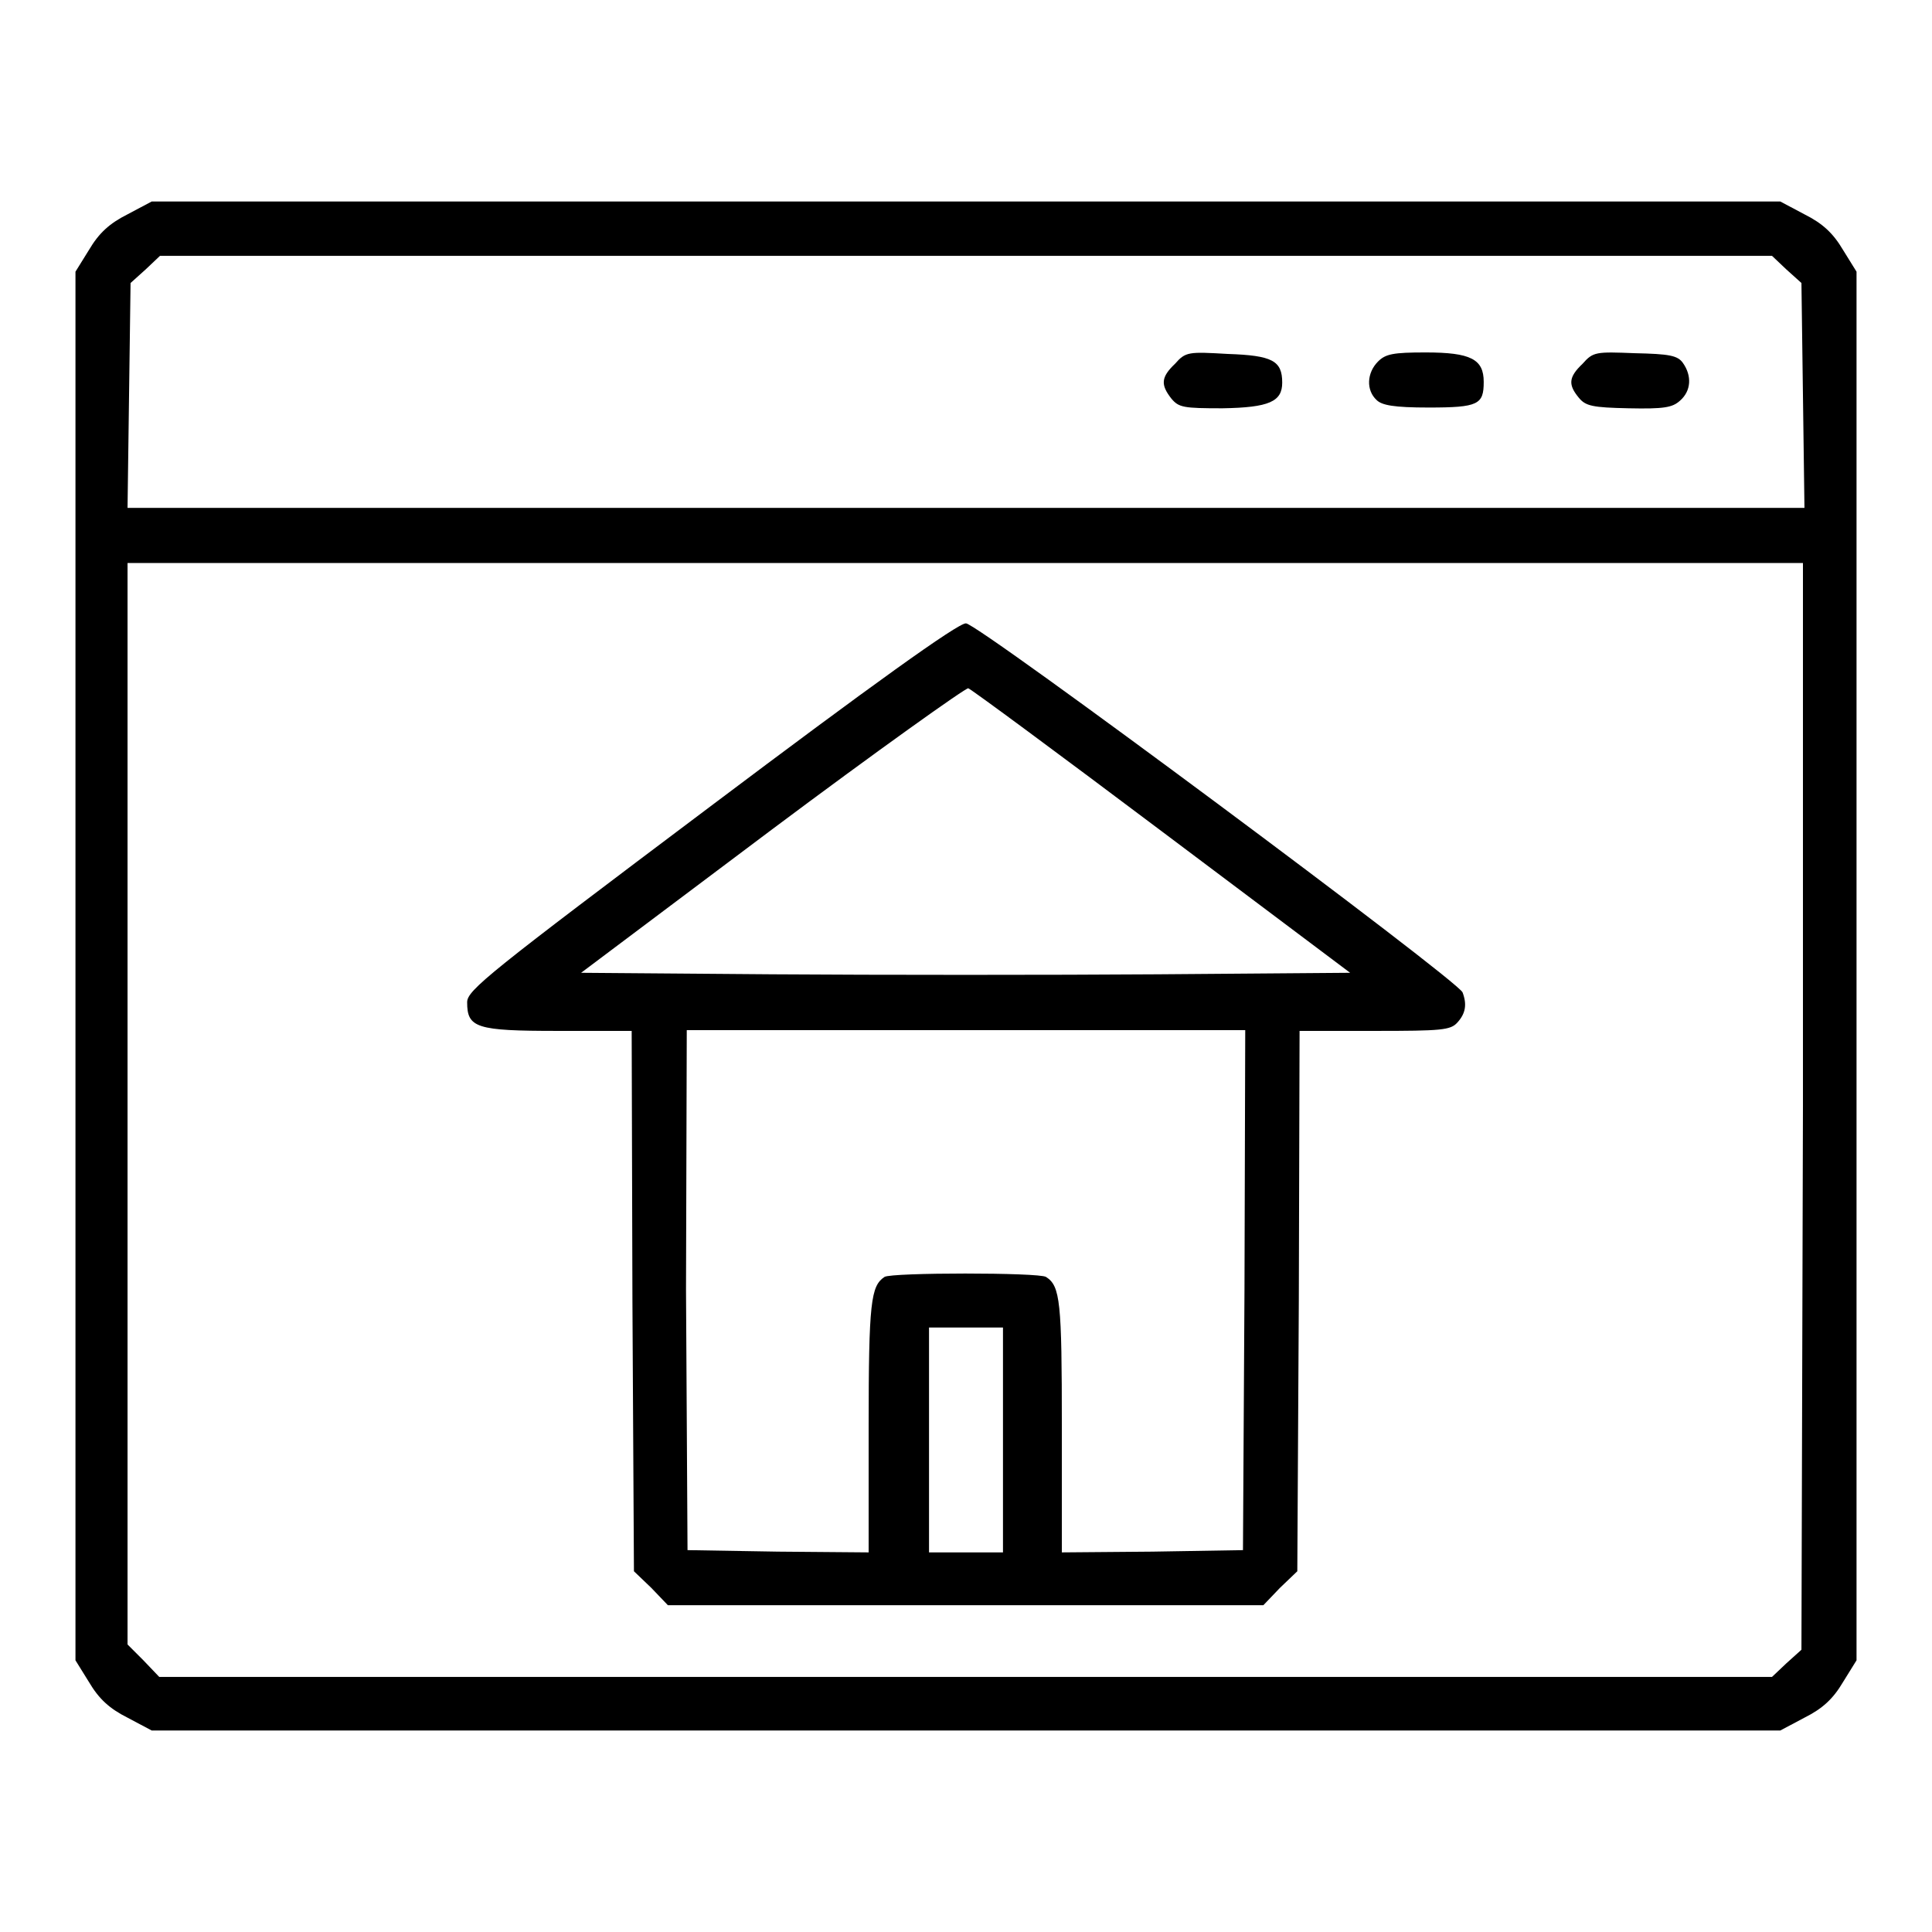
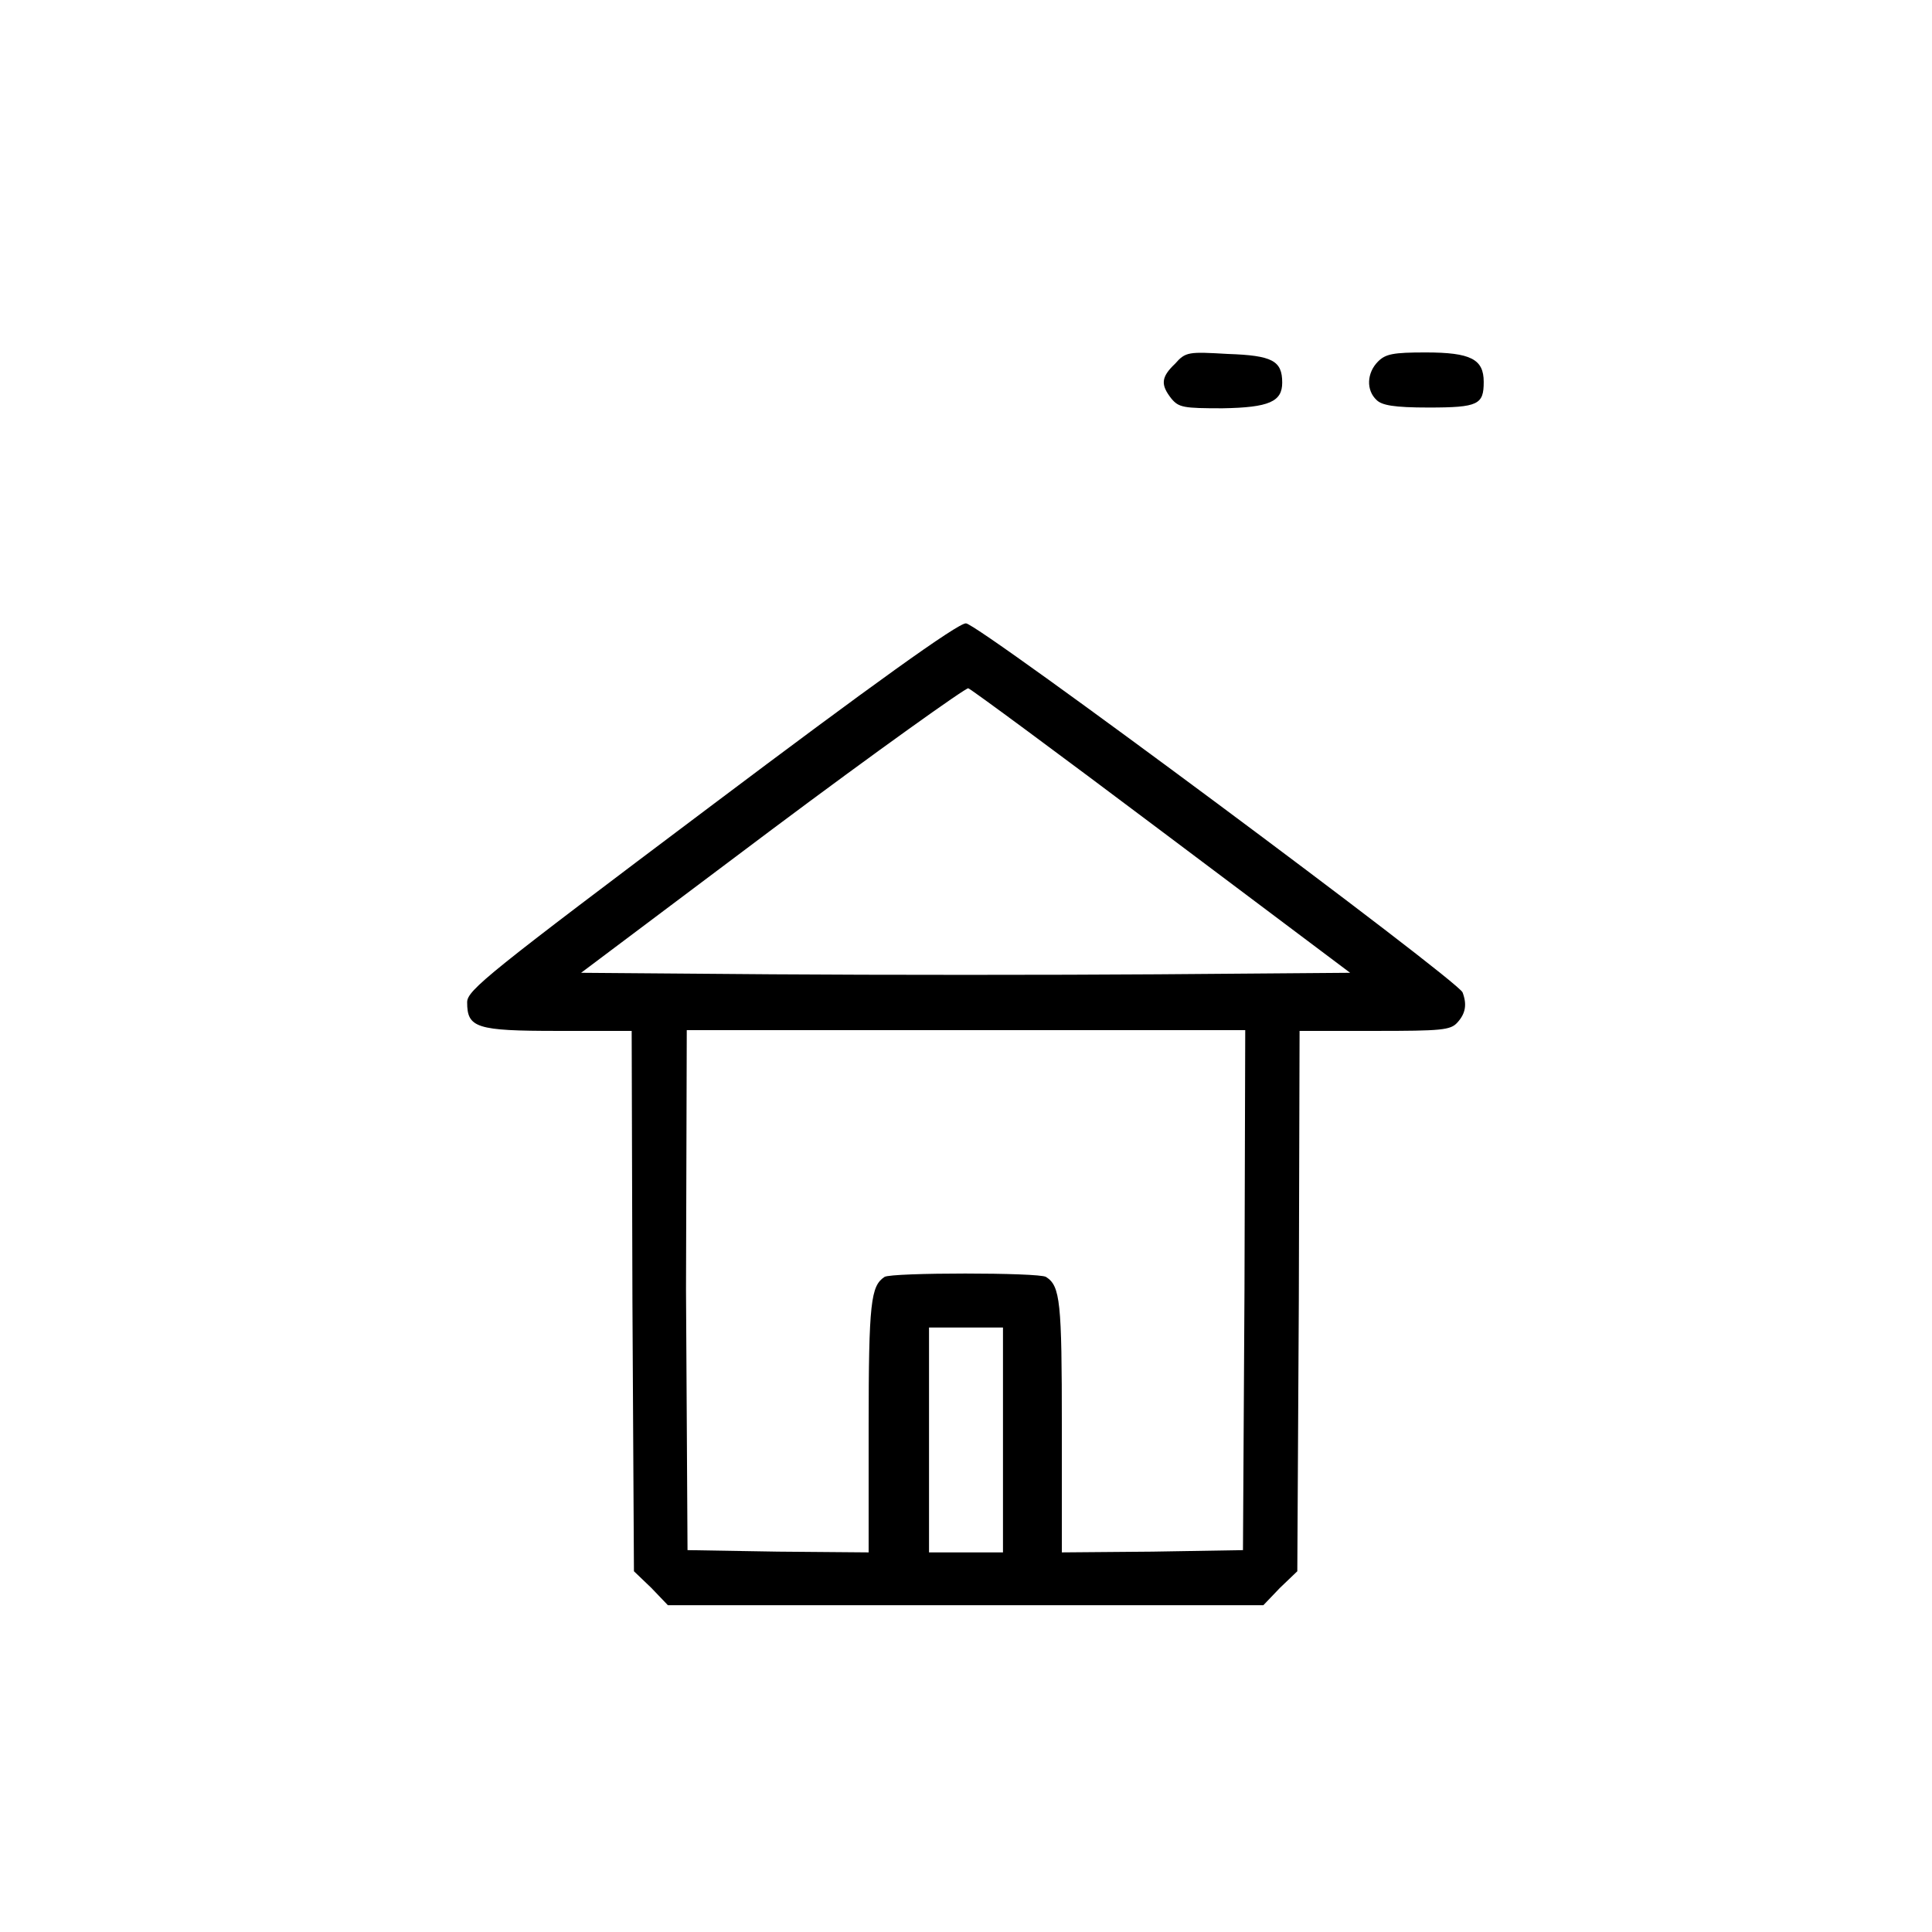
<svg xmlns="http://www.w3.org/2000/svg" version="1.1" x="0px" y="0px" viewBox="0 0 256 256" enable-background="new 0 0 256 256" xml:space="preserve">
  <g>
    <g>
      <g>
-         <path fill="#000000" d="M16.9,28.4c-2.4,1.2-3.8,2.5-5.1,4.7L10,36v92v92l1.8,2.9c1.3,2.2,2.7,3.5,5.1,4.7l3.2,1.7H128h107.9l3.2-1.7c2.4-1.2,3.8-2.5,5.1-4.7l1.8-2.9v-92V36l-1.8-2.9c-1.3-2.2-2.7-3.5-5.1-4.7l-3.2-1.7H128H20.1L16.9,28.4z M236.7,35.7l2,1.8l0.2,14.9l0.2,14.9H128H16.9l0.2-14.9l0.2-14.9l2-1.8l1.9-1.8H128h106.8L236.7,35.7z M238.9,146.6l-0.2,72l-2,1.8l-1.9,1.8H127.9H21.1L19,220l-2.1-2.1v-71.6V74.6h111h111L238.9,146.6z" />
        <path fill="#000000" d="M155.7,48.2c-1.9,1.8-1.9,2.8-0.5,4.6c1,1.2,1.6,1.3,6.8,1.3c6.2-0.1,7.9-0.9,7.9-3.4c0-2.9-1.3-3.6-7.2-3.8C157.5,46.6,157.1,46.6,155.7,48.2z" />
        <path fill="#000000" d="M182.6,47.9c-1.5,1.5-1.6,3.8-0.2,5.1c0.7,0.7,2.3,1,6.9,1c6.6,0,7.3-0.4,7.3-3.4c0-3-1.7-3.9-7.7-3.9C184.6,46.7,183.6,46.9,182.6,47.9z" />
-         <path fill="#000000" d="M209.7,48.2c-1.9,1.8-1.9,2.8-0.5,4.5c0.9,1.1,1.8,1.3,6.6,1.4c4.7,0.1,5.8-0.1,6.8-1c1.5-1.3,1.6-3.3,0.4-5c-0.7-1-1.8-1.2-6.4-1.3C211.5,46.6,211.1,46.6,209.7,48.2z" />
        <path fill="#000000" d="M94.2,106.8c-29.4,22.1-32.3,24.4-32.3,26c0,3.4,1.2,3.8,12,3.8h9.8l0.1,35.8l0.2,35.8l2.3,2.2l2.2,2.3H128h39.4l2.2-2.3l2.3-2.2l0.2-35.8l0.1-35.8h10c8.8,0,10-0.1,10.9-1.1c1.1-1.2,1.3-2.4,0.7-4c-0.6-1.6-64.2-48.9-65.8-48.9C127,82.5,115.2,91,94.2,106.8z M154,110.2l24.9,18.7l-25.5,0.2c-14,0.1-36.9,0.1-51,0L77,128.9l25.3-19c13.9-10.4,25.7-18.8,26-18.7C128.8,91.4,140.3,99.9,154,110.2z M164.9,170.9l-0.2,34.5l-12,0.2l-12,0.1V189c0-16.5-0.2-18.6-2.1-19.8c-0.9-0.6-20.5-0.6-21.4,0c-1.8,1.2-2.1,3.3-2.1,19.8v16.7l-12-0.1l-12-0.2l-0.2-34.5L91,136.5h37h37L164.9,170.9z M132.9,190.8v14.9H128h-4.9v-14.9v-14.9h4.9h4.9V190.8z" />
      </g>
    </g>
  </g>
</svg>